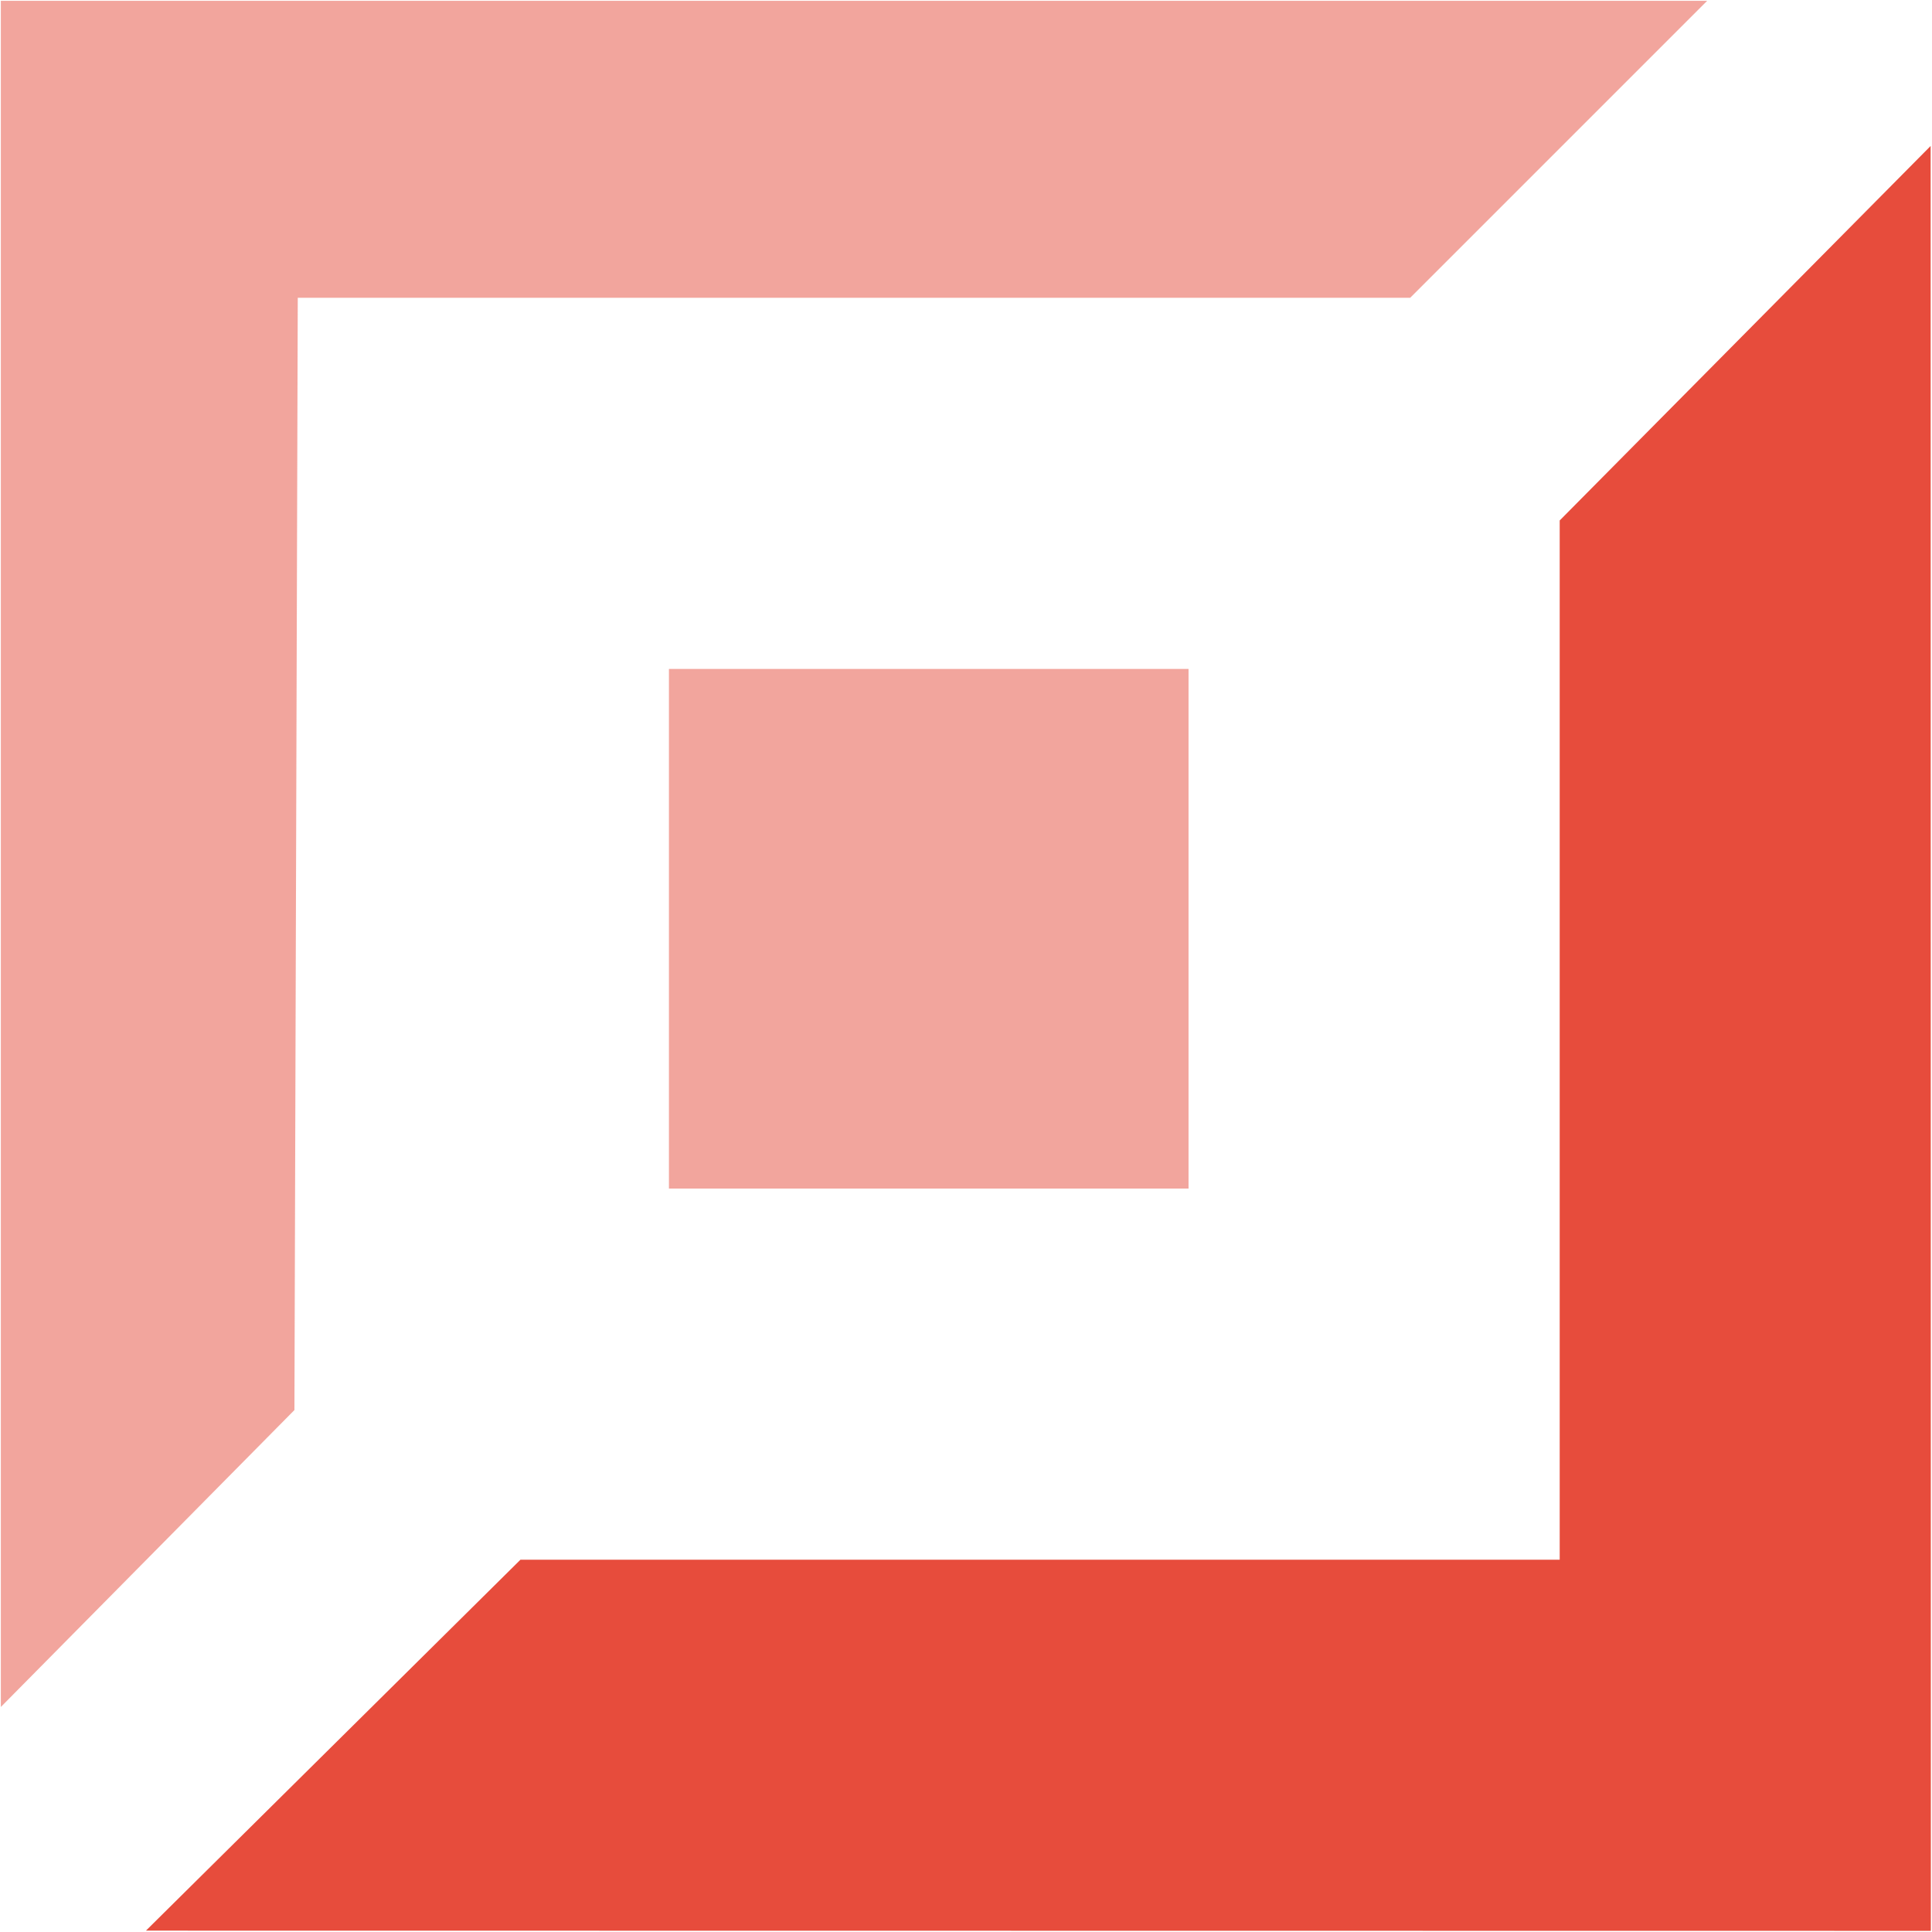
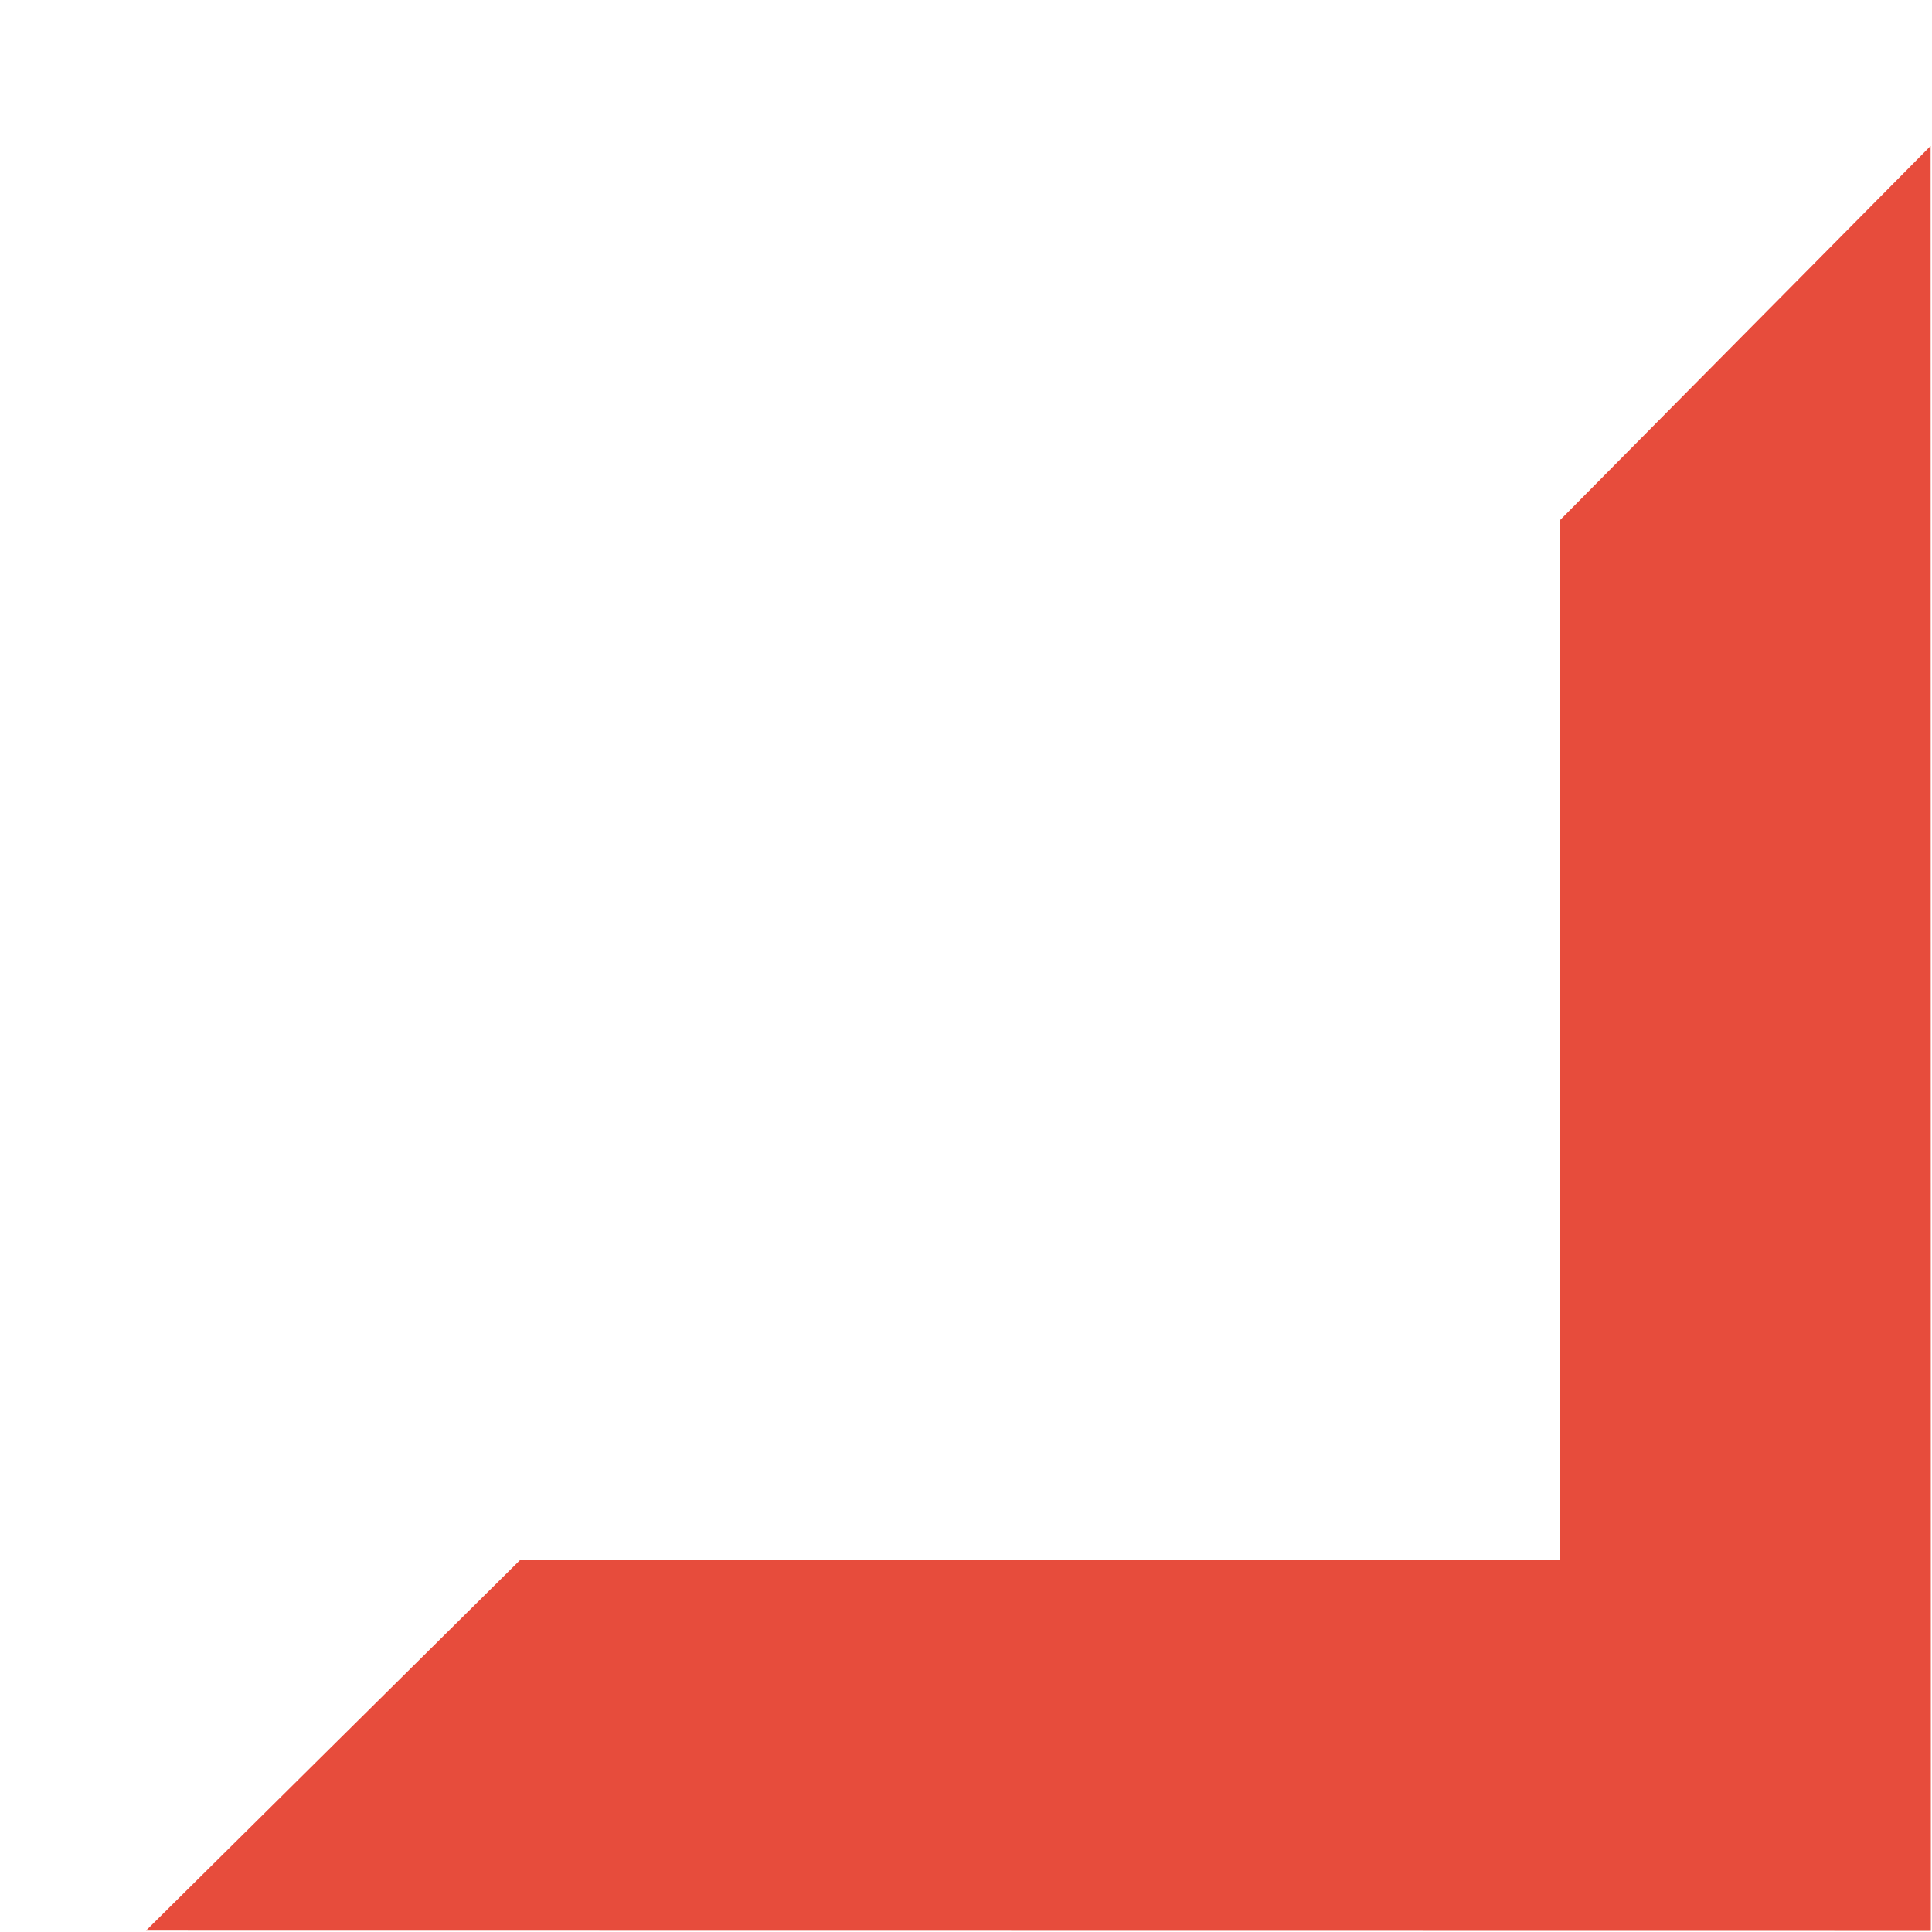
<svg xmlns="http://www.w3.org/2000/svg" id="master-artboard" viewBox="0 0 64 64" version="1.1" x="0px" y="0px" style="enable-background:new 0 0 1400 980;" width="64px" height="64px">
  <g transform="matrix(1, 0, 0, 1, -0, -7.105427357601002e-15)">
    <g transform="matrix(1, 0, 0, 1, -1.4210854715202004e-14, 0)">
-       <rect id="ee-background" x="0" y="0" width="64" height="64" style="fill: white; fill-opacity: 0; pointer-events: none;" />
      <g transform="matrix(2.459, 0, 0, 2.459, -9.808, -9.808)">
-         <path opacity="0.5" fill="#785a28" fill-rule="evenodd" d="M13,20h7V13H13v7ZM4,4V26.984l3.955-4L8,8,22.986,8l4-4H4Z" style="fill: rgb(231, 76, 60);" />
        <path d="M 29.997 5.955 L 25 11 L 25 25 L 11 25 L 5.955 29.997 L 30 30 L 29.997 5.955 Z" class="active" fill="#c8aa6e" style="fill: rgb(231, 76, 60);" />
-         <path d="M 50.449 16.568" style="fill: rgb(109, 183, 246); fill-opacity: 1; stroke: rgb(0, 0, 0); stroke-opacity: 1; stroke-width: 0; paint-order: fill;" />
      </g>
    </g>
  </g>
</svg>